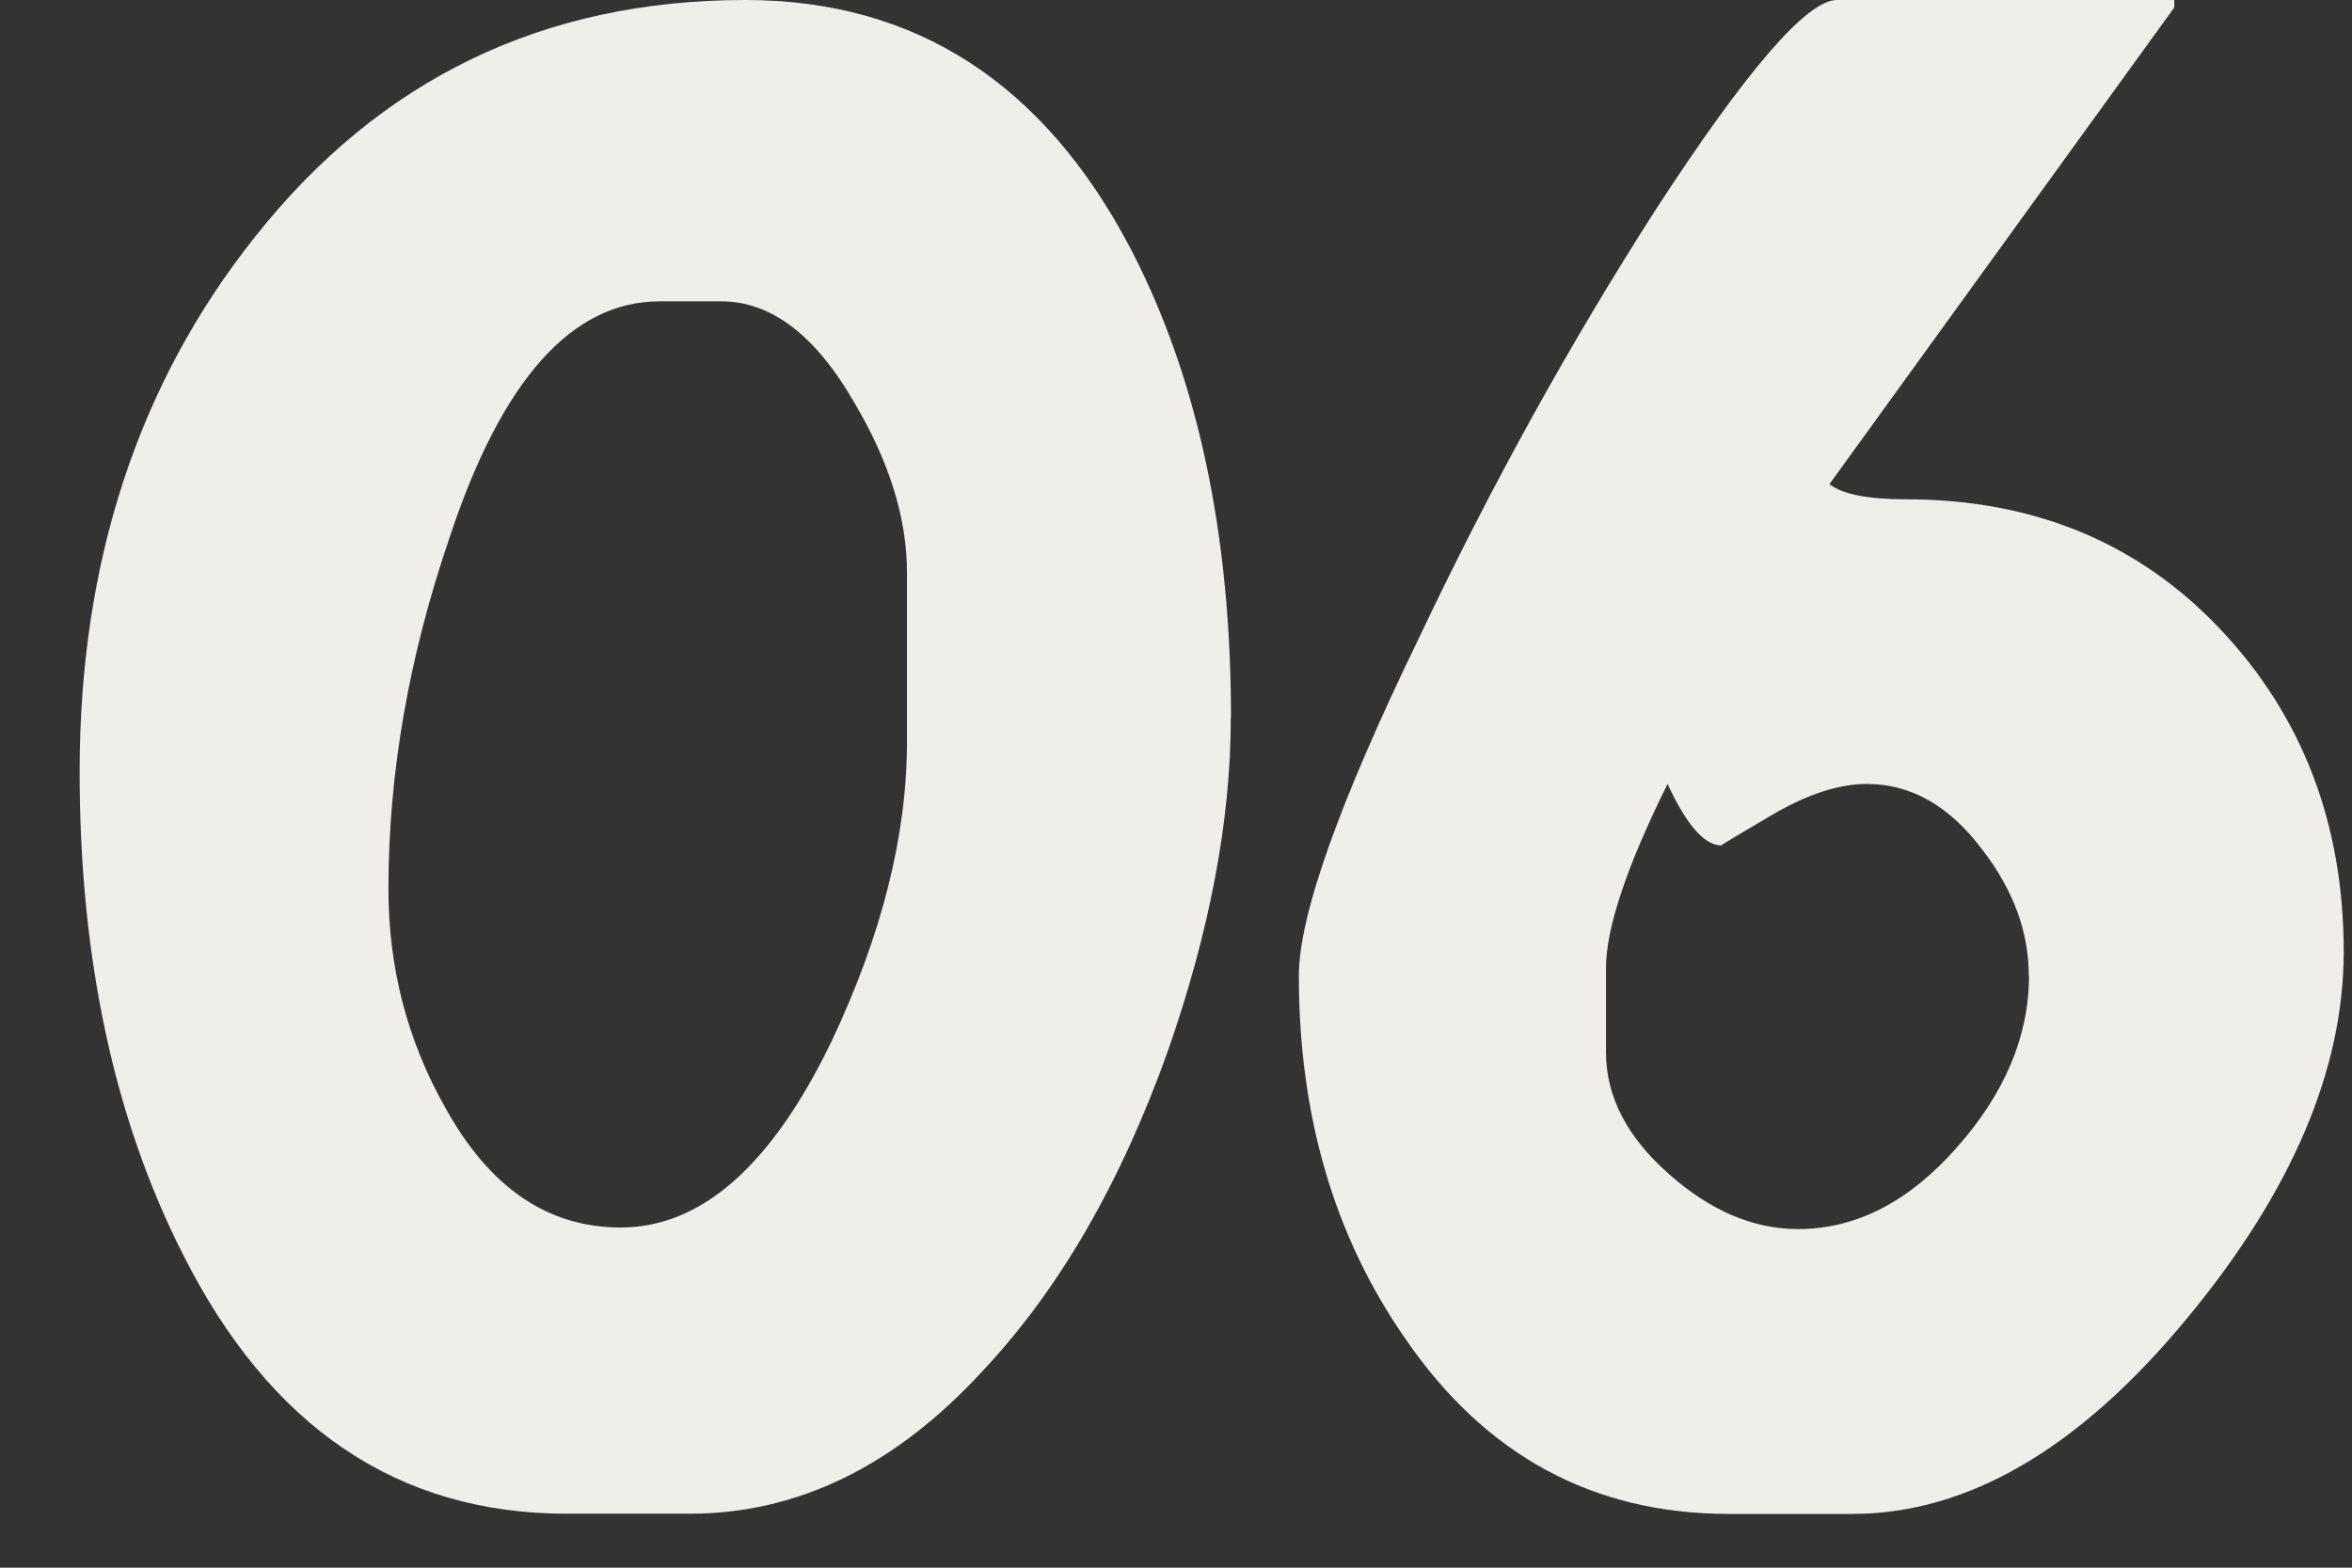
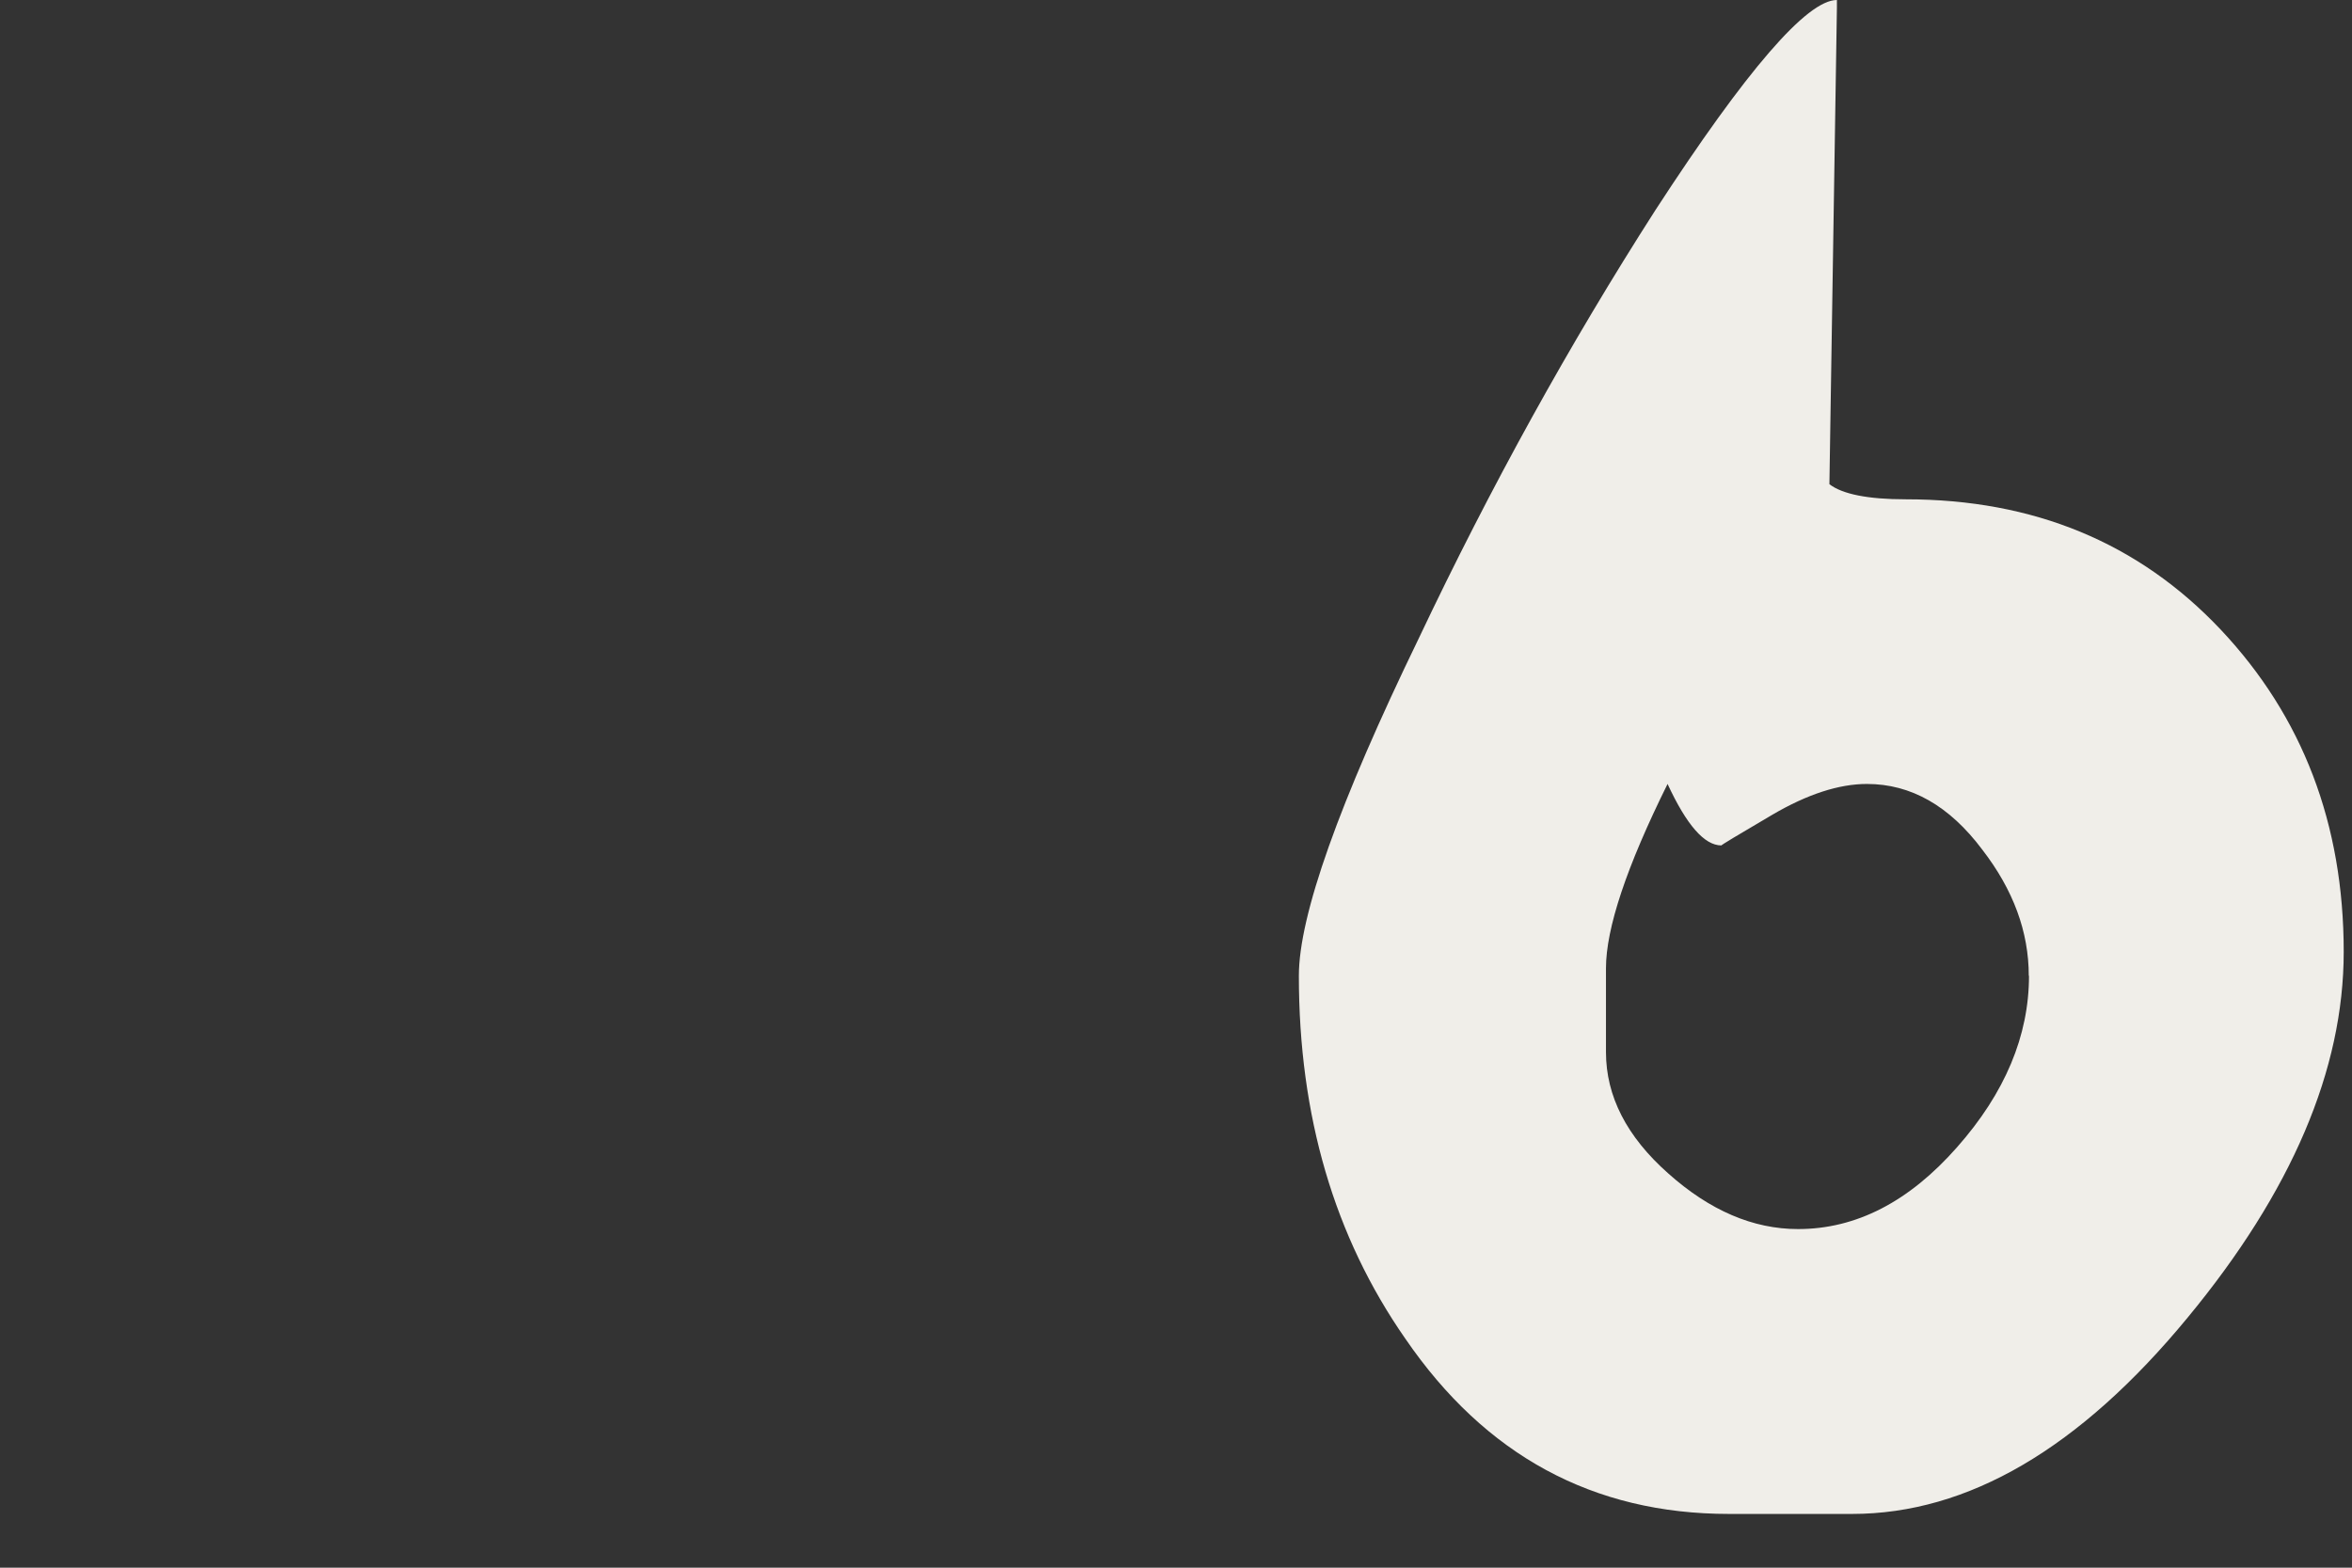
<svg xmlns="http://www.w3.org/2000/svg" width="21" height="14" viewBox="0 0 21 14" fill="none">
  <rect x="0" y="0" width="21" height="14" fill="#333333" stroke="none" />
-   <path d="M10.989 6.413C10.989 7.323 10.802 8.314 10.428 9.384C10.008 10.562 9.459 11.511 8.782 12.234C7.998 13.091 7.122 13.518 6.159 13.518H5.06C3.553 13.518 2.41 12.746 1.634 11.203C1.018 9.989 0.711 8.553 0.711 6.893C0.711 5.019 1.234 3.426 2.277 2.115C3.393 0.705 4.851 0 6.655 0C8.171 0 9.319 0.74 10.095 2.221C10.694 3.373 10.991 4.769 10.991 6.411L10.989 6.413ZM8.098 6.627V5.114C8.098 4.632 7.943 4.128 7.631 3.601C7.284 2.994 6.885 2.691 6.44 2.691H5.891C5.106 2.691 4.481 3.392 4.017 4.792C3.65 5.862 3.468 6.911 3.468 7.938C3.468 8.643 3.638 9.295 3.976 9.892C4.37 10.606 4.89 10.962 5.542 10.962C6.265 10.962 6.894 10.404 7.429 9.29C7.875 8.344 8.098 7.456 8.098 6.625V6.627Z" fill="#F0EEE9" />
-   <path d="M20.926 8.5C20.926 9.552 20.462 10.641 19.533 11.766C18.57 12.935 17.571 13.52 16.536 13.52H15.438C14.224 13.52 13.261 12.997 12.547 11.954C11.913 11.043 11.597 9.965 11.597 8.714C11.597 8.179 11.953 7.174 12.667 5.702C13.31 4.345 14.015 3.07 14.782 1.874C15.594 0.625 16.134 0 16.401 0H19.413V0.067L16.334 4.324C16.449 4.413 16.678 4.459 17.016 4.459C18.159 4.459 19.096 4.847 19.828 5.623C20.559 6.399 20.926 7.359 20.926 8.5ZM18.114 8.714C18.114 8.321 17.976 7.947 17.7 7.589C17.406 7.196 17.062 7.001 16.669 7.001C16.419 7.001 16.137 7.093 15.826 7.275C15.514 7.458 15.362 7.55 15.37 7.55C15.218 7.55 15.059 7.368 14.889 7.001C14.522 7.741 14.339 8.291 14.339 8.647V9.396C14.339 9.789 14.524 10.151 14.896 10.48C15.266 10.81 15.652 10.976 16.054 10.976C16.572 10.976 17.044 10.733 17.473 10.246C17.902 9.761 18.116 9.249 18.116 8.714H18.114Z" fill="#F0EEE9" />
+   <path d="M20.926 8.5C20.926 9.552 20.462 10.641 19.533 11.766C18.57 12.935 17.571 13.52 16.536 13.52H15.438C14.224 13.52 13.261 12.997 12.547 11.954C11.913 11.043 11.597 9.965 11.597 8.714C11.597 8.179 11.953 7.174 12.667 5.702C13.31 4.345 14.015 3.07 14.782 1.874C15.594 0.625 16.134 0 16.401 0V0.067L16.334 4.324C16.449 4.413 16.678 4.459 17.016 4.459C18.159 4.459 19.096 4.847 19.828 5.623C20.559 6.399 20.926 7.359 20.926 8.5ZM18.114 8.714C18.114 8.321 17.976 7.947 17.7 7.589C17.406 7.196 17.062 7.001 16.669 7.001C16.419 7.001 16.137 7.093 15.826 7.275C15.514 7.458 15.362 7.55 15.37 7.55C15.218 7.55 15.059 7.368 14.889 7.001C14.522 7.741 14.339 8.291 14.339 8.647V9.396C14.339 9.789 14.524 10.151 14.896 10.48C15.266 10.81 15.652 10.976 16.054 10.976C16.572 10.976 17.044 10.733 17.473 10.246C17.902 9.761 18.116 9.249 18.116 8.714H18.114Z" fill="#F0EEE9" />
</svg>